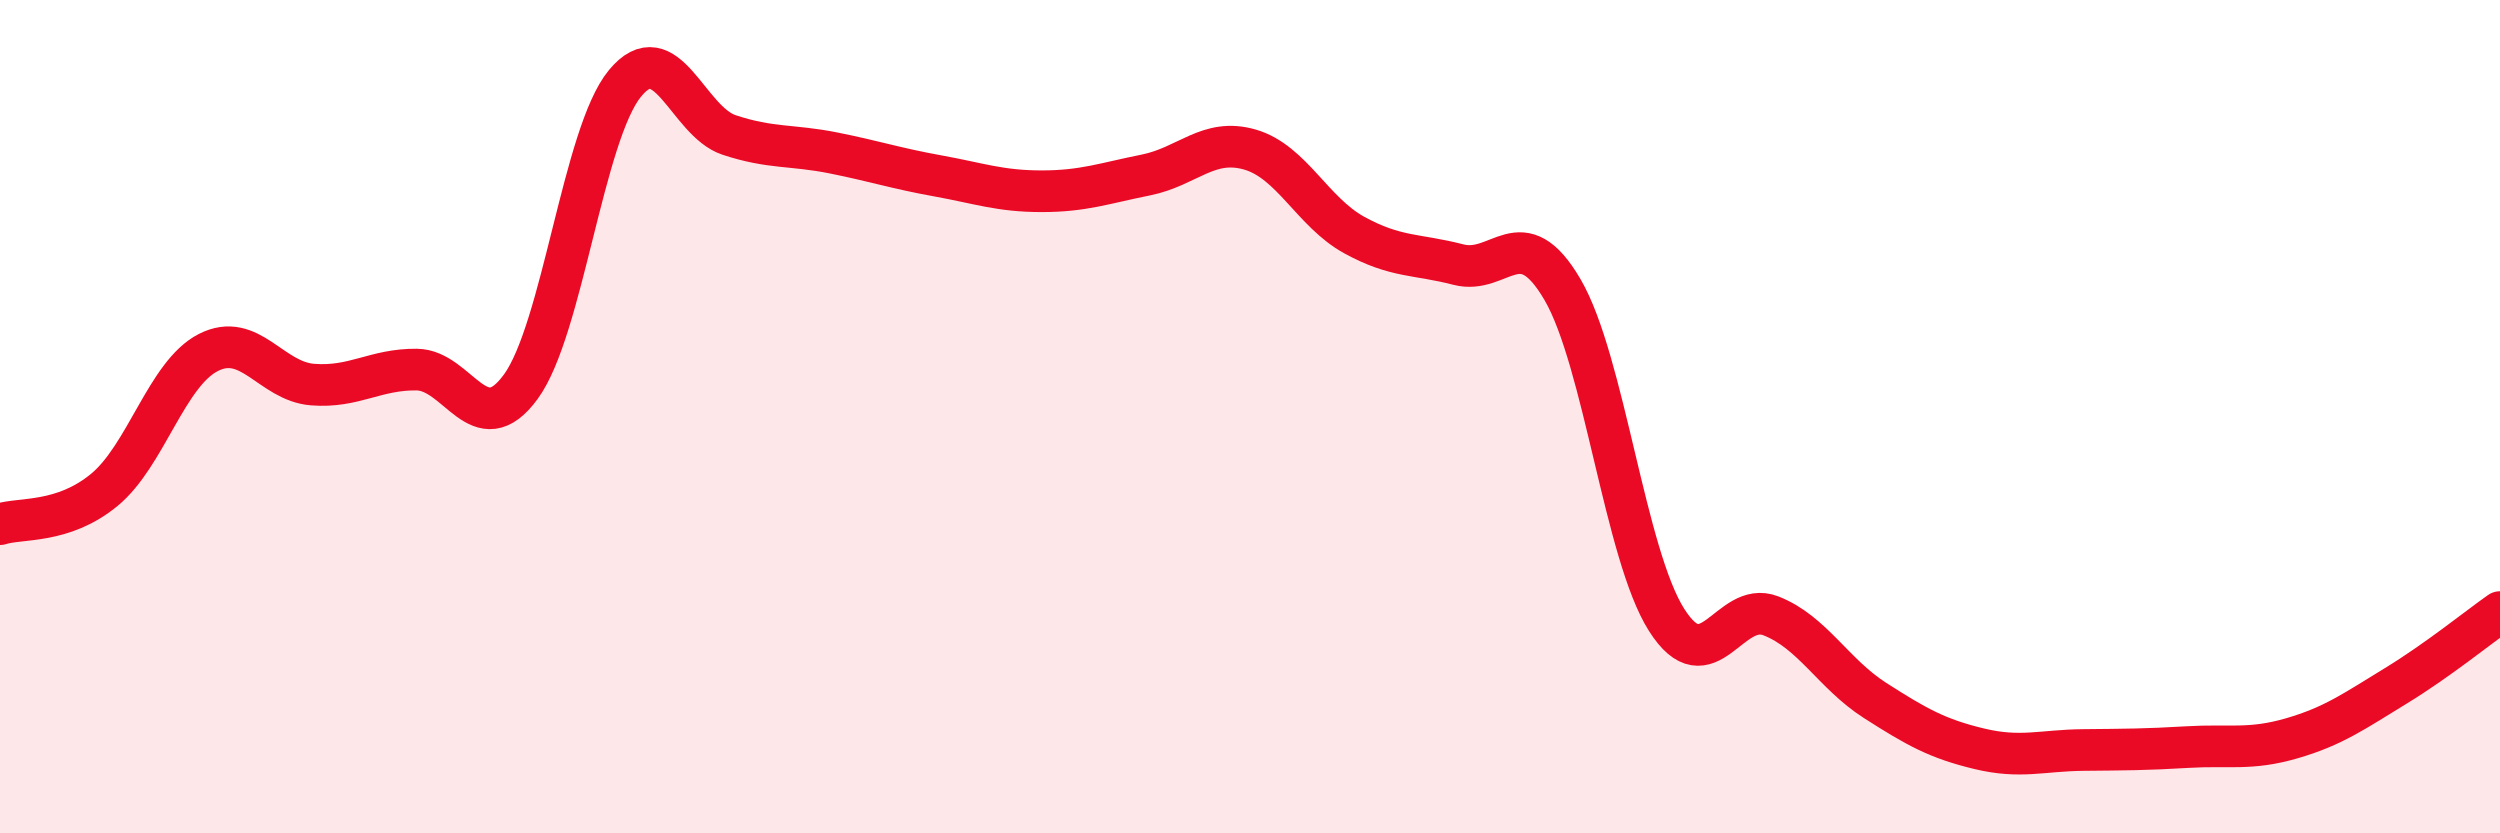
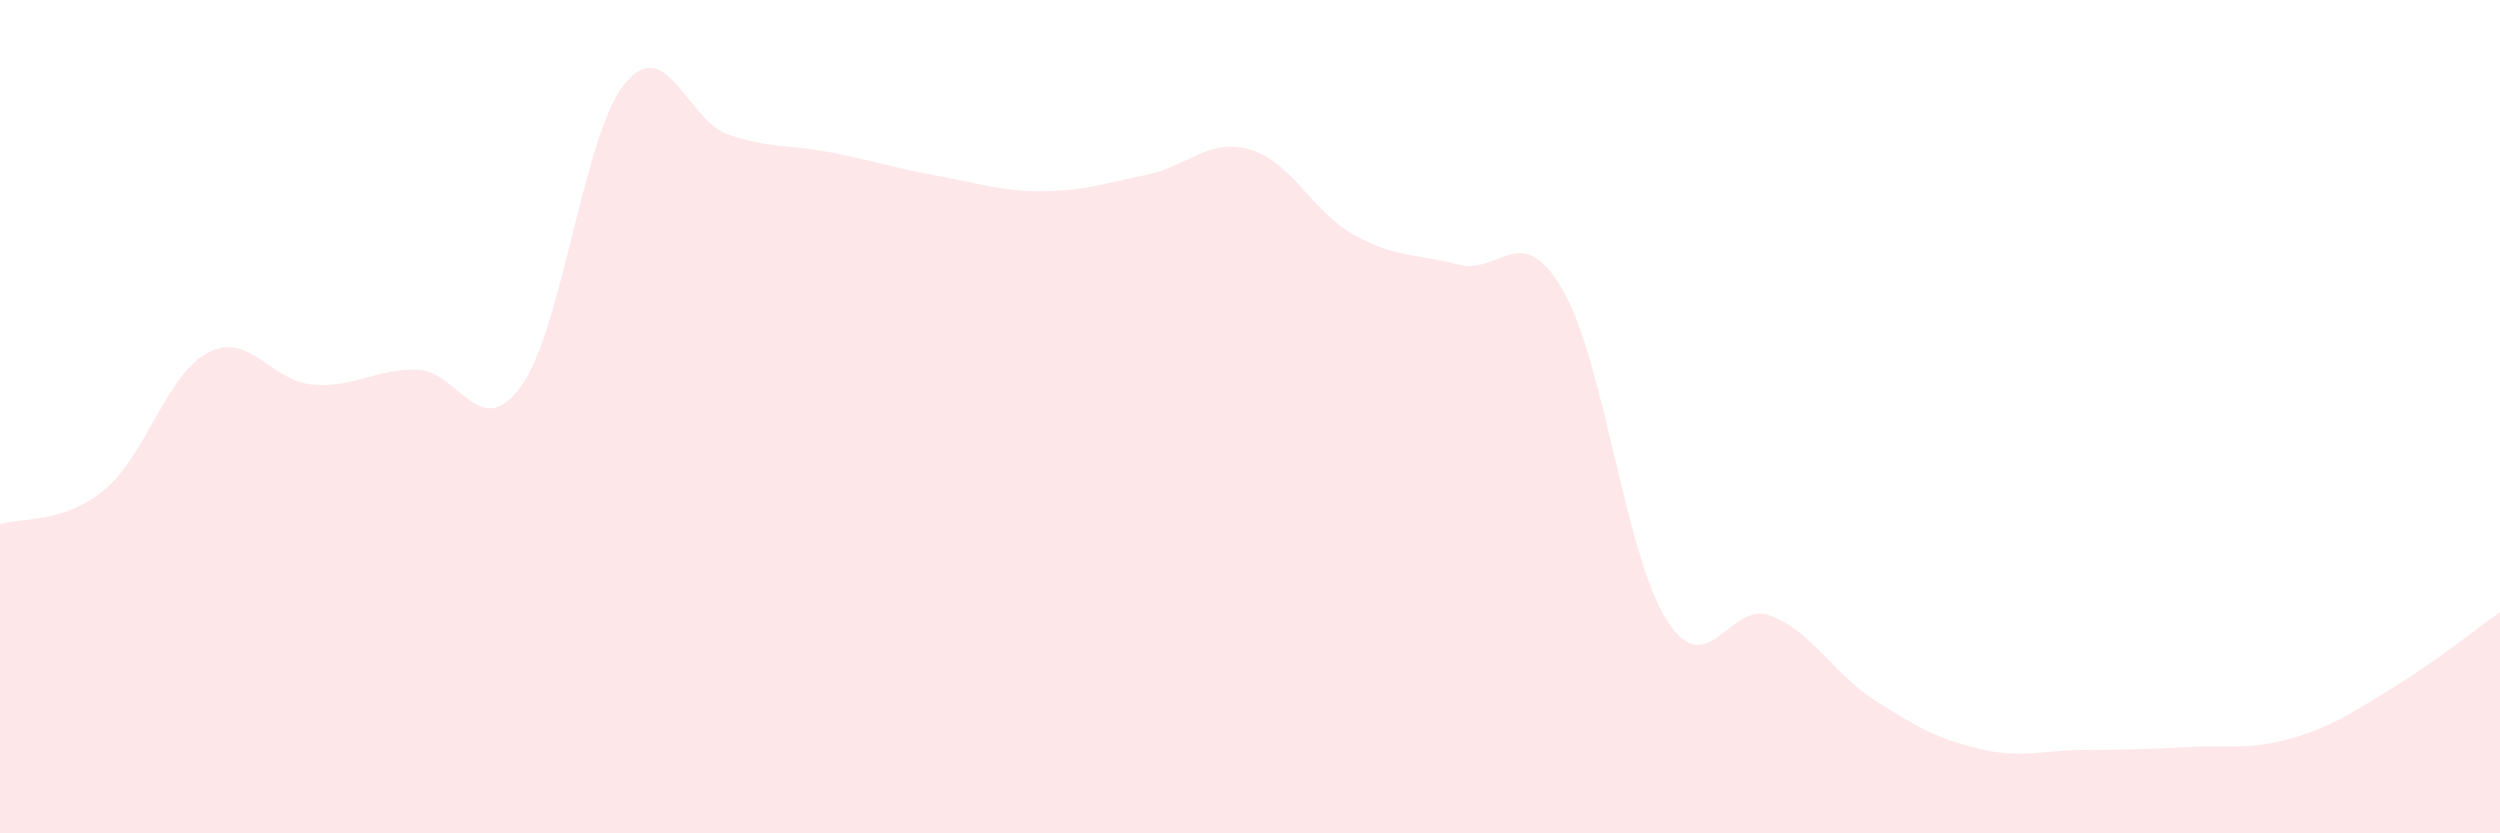
<svg xmlns="http://www.w3.org/2000/svg" width="60" height="20" viewBox="0 0 60 20">
  <path d="M 0,12.58 C 0.5,12.42 1.5,12.58 2.5,11.76 C 3.5,10.94 4,8.97 5,8.46 C 6,7.95 6.5,9.15 7.5,9.23 C 8.5,9.31 9,8.86 10,8.87 C 11,8.88 11.5,10.65 12.5,9.28 C 13.5,7.91 14,3.21 15,2 C 16,0.79 16.5,2.91 17.5,3.24 C 18.5,3.57 19,3.47 20,3.67 C 21,3.87 21.5,4.04 22.5,4.22 C 23.5,4.4 24,4.59 25,4.59 C 26,4.59 26.5,4.4 27.5,4.2 C 28.5,4 29,3.3 30,3.59 C 31,3.88 31.5,5.09 32.5,5.64 C 33.5,6.19 34,6.09 35,6.35 C 36,6.61 36.5,5.24 37.5,6.95 C 38.5,8.66 39,13.31 40,14.88 C 41,16.45 41.5,14.39 42.5,14.78 C 43.5,15.17 44,16.17 45,16.81 C 46,17.45 46.5,17.73 47.5,17.97 C 48.5,18.21 49,18.01 50,18 C 51,17.99 51.5,17.99 52.5,17.93 C 53.5,17.87 54,18.01 55,17.72 C 56,17.43 56.5,17.07 57.5,16.46 C 58.5,15.85 59.5,15.04 60,14.69L60 20L0 20Z" fill="#EB0A25" opacity="0.1" stroke-linecap="round" stroke-linejoin="round" />
-   <path d="M 0,12.58 C 0.5,12.42 1.5,12.58 2.5,11.76 C 3.5,10.94 4,8.97 5,8.46 C 6,7.95 6.5,9.15 7.5,9.23 C 8.5,9.31 9,8.86 10,8.87 C 11,8.88 11.5,10.65 12.5,9.28 C 13.5,7.91 14,3.21 15,2 C 16,0.79 16.5,2.91 17.5,3.24 C 18.5,3.57 19,3.47 20,3.67 C 21,3.87 21.5,4.04 22.5,4.22 C 23.5,4.4 24,4.59 25,4.59 C 26,4.59 26.5,4.4 27.5,4.2 C 28.5,4 29,3.3 30,3.59 C 31,3.88 31.5,5.09 32.5,5.64 C 33.5,6.19 34,6.09 35,6.35 C 36,6.61 36.5,5.24 37.5,6.95 C 38.5,8.66 39,13.31 40,14.88 C 41,16.45 41.5,14.39 42.5,14.78 C 43.5,15.17 44,16.17 45,16.81 C 46,17.45 46.5,17.73 47.5,17.97 C 48.5,18.21 49,18.01 50,18 C 51,17.99 51.5,17.99 52.5,17.93 C 53.5,17.87 54,18.01 55,17.72 C 56,17.43 56.5,17.07 57.5,16.46 C 58.5,15.85 59.5,15.04 60,14.69" stroke="#EB0A25" stroke-width="1" fill="none" stroke-linecap="round" stroke-linejoin="round" />
</svg>